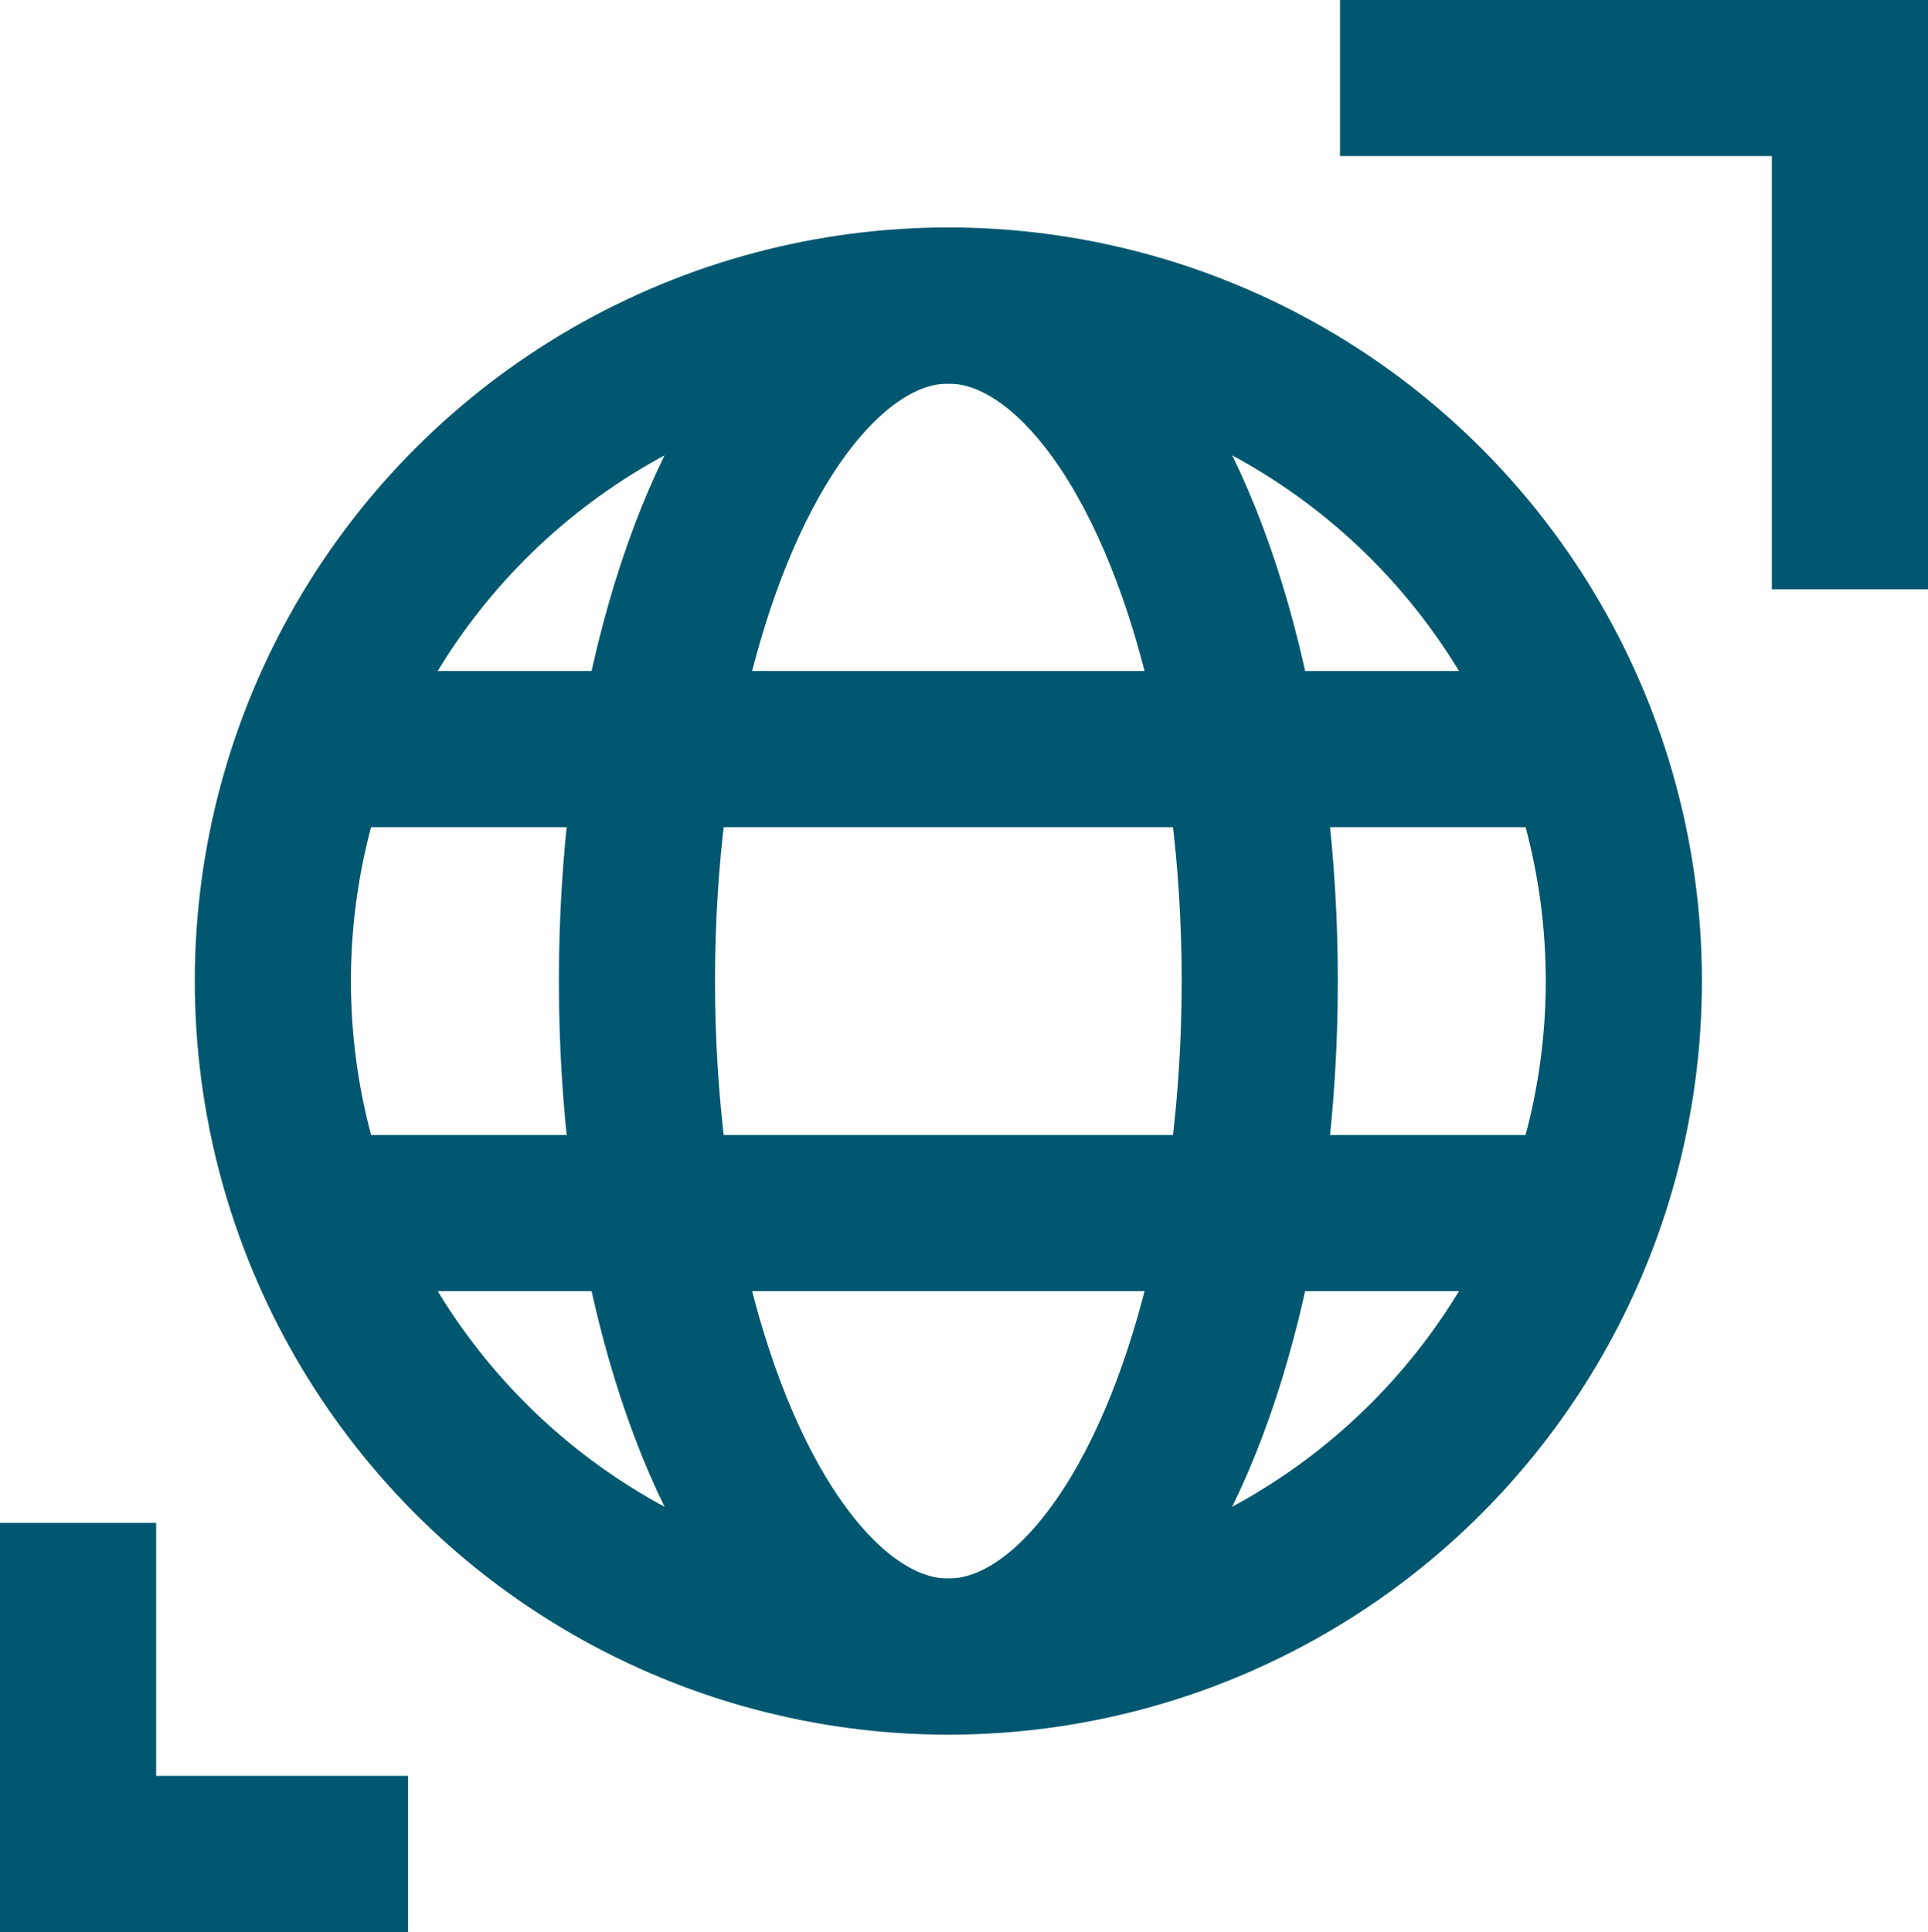
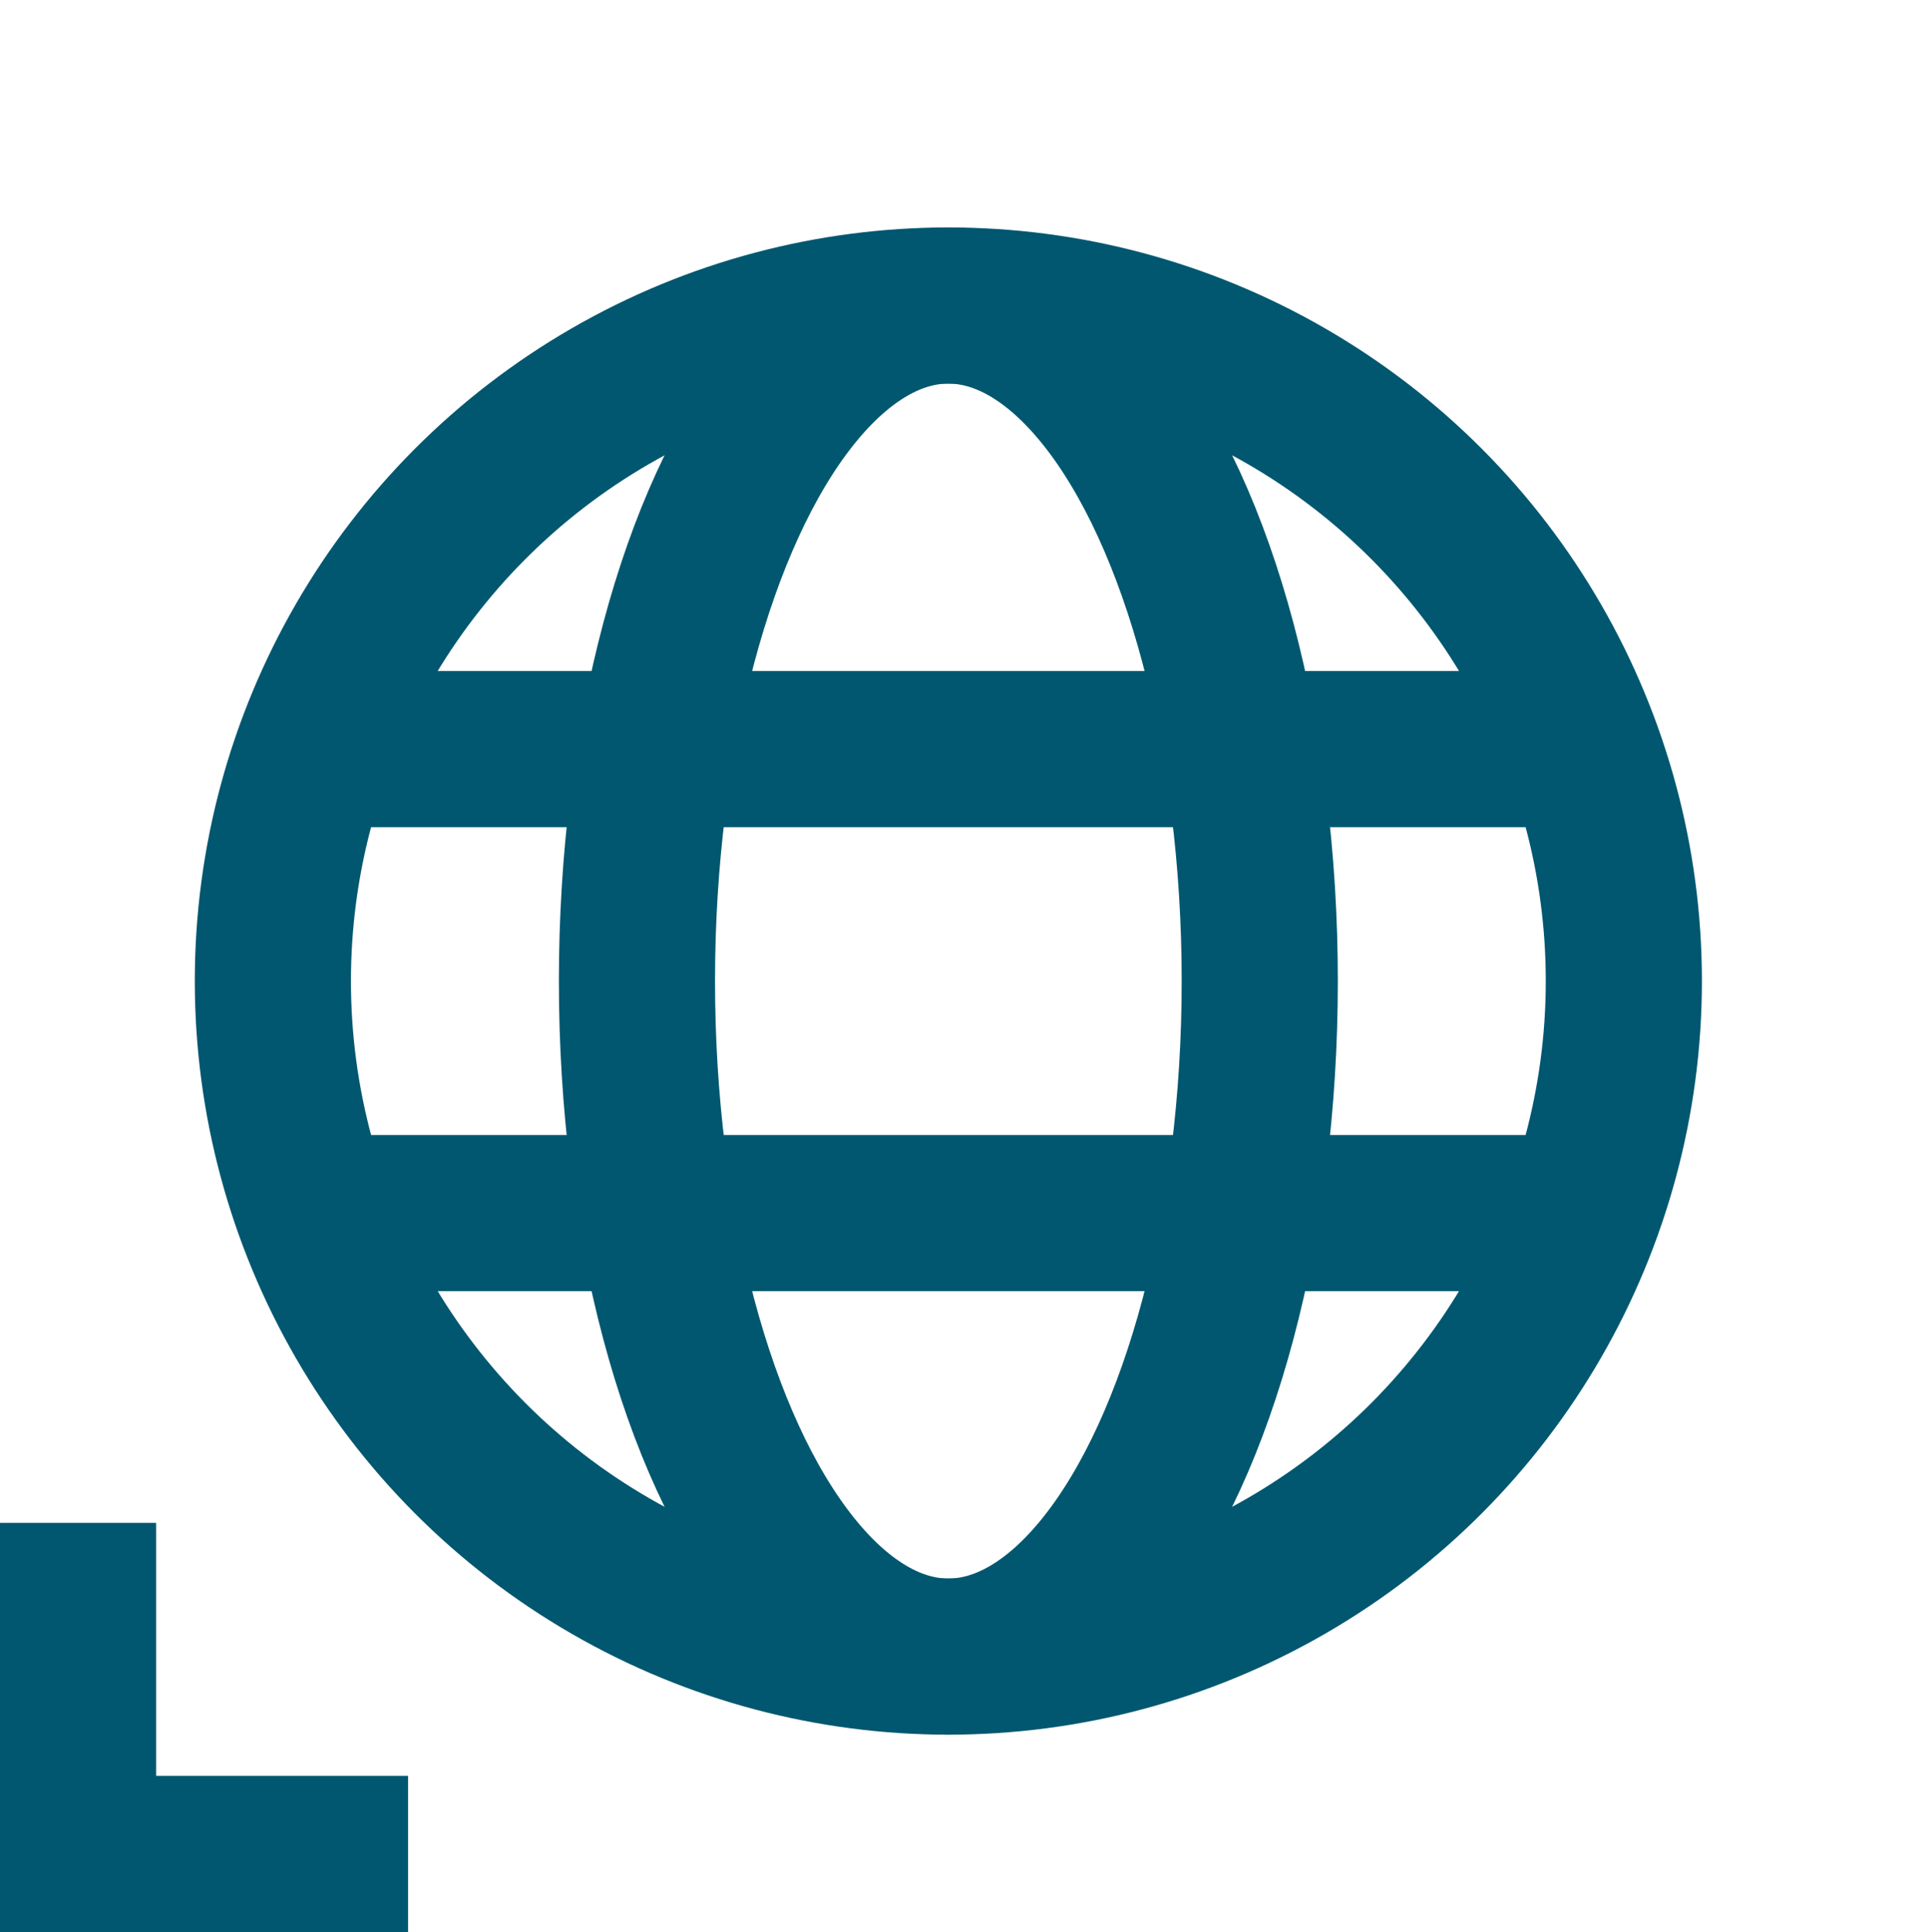
<svg xmlns="http://www.w3.org/2000/svg" width="61.74" height="61.863" viewBox="0 0 61.74 61.863">
  <g id="Group_1280" data-name="Group 1280" transform="translate(781.983 271.997)">
    <circle id="Ellipse_339" data-name="Ellipse 339" cx="21.631" cy="21.631" r="21.631" transform="translate(-773.245 -262.214)" fill="none" stroke="#00576f" stroke-miterlimit="10" stroke-width="5" />
    <path id="Path_1071" data-name="Path 1071" d="M-768.915-207.087h-10.568v-10.6" transform="translate(0 -5.547)" fill="none" stroke="#00576f" stroke-miterlimit="10" stroke-width="5" />
-     <path id="Path_1072" data-name="Path 1072" d="M-735.243-268.5h16.329v16.373" transform="translate(-3.829 -1)" fill="none" stroke="#00576f" stroke-miterlimit="10" stroke-width="5" />
    <line id="Line_212" data-name="Line 212" x2="39.8" transform="translate(-771.475 -248.01)" fill="none" stroke="#00576f" stroke-miterlimit="10" stroke-width="5" />
    <line id="Line_213" data-name="Line 213" x2="39.8" transform="translate(-771.475 -233.153)" fill="none" stroke="#00576f" stroke-miterlimit="10" stroke-width="5" />
    <ellipse id="Ellipse_340" data-name="Ellipse 340" cx="9.972" cy="21.631" rx="9.972" ry="21.631" transform="translate(-761.586 -262.214)" fill="none" stroke="#00576f" stroke-miterlimit="10" stroke-width="5" />
  </g>
</svg>